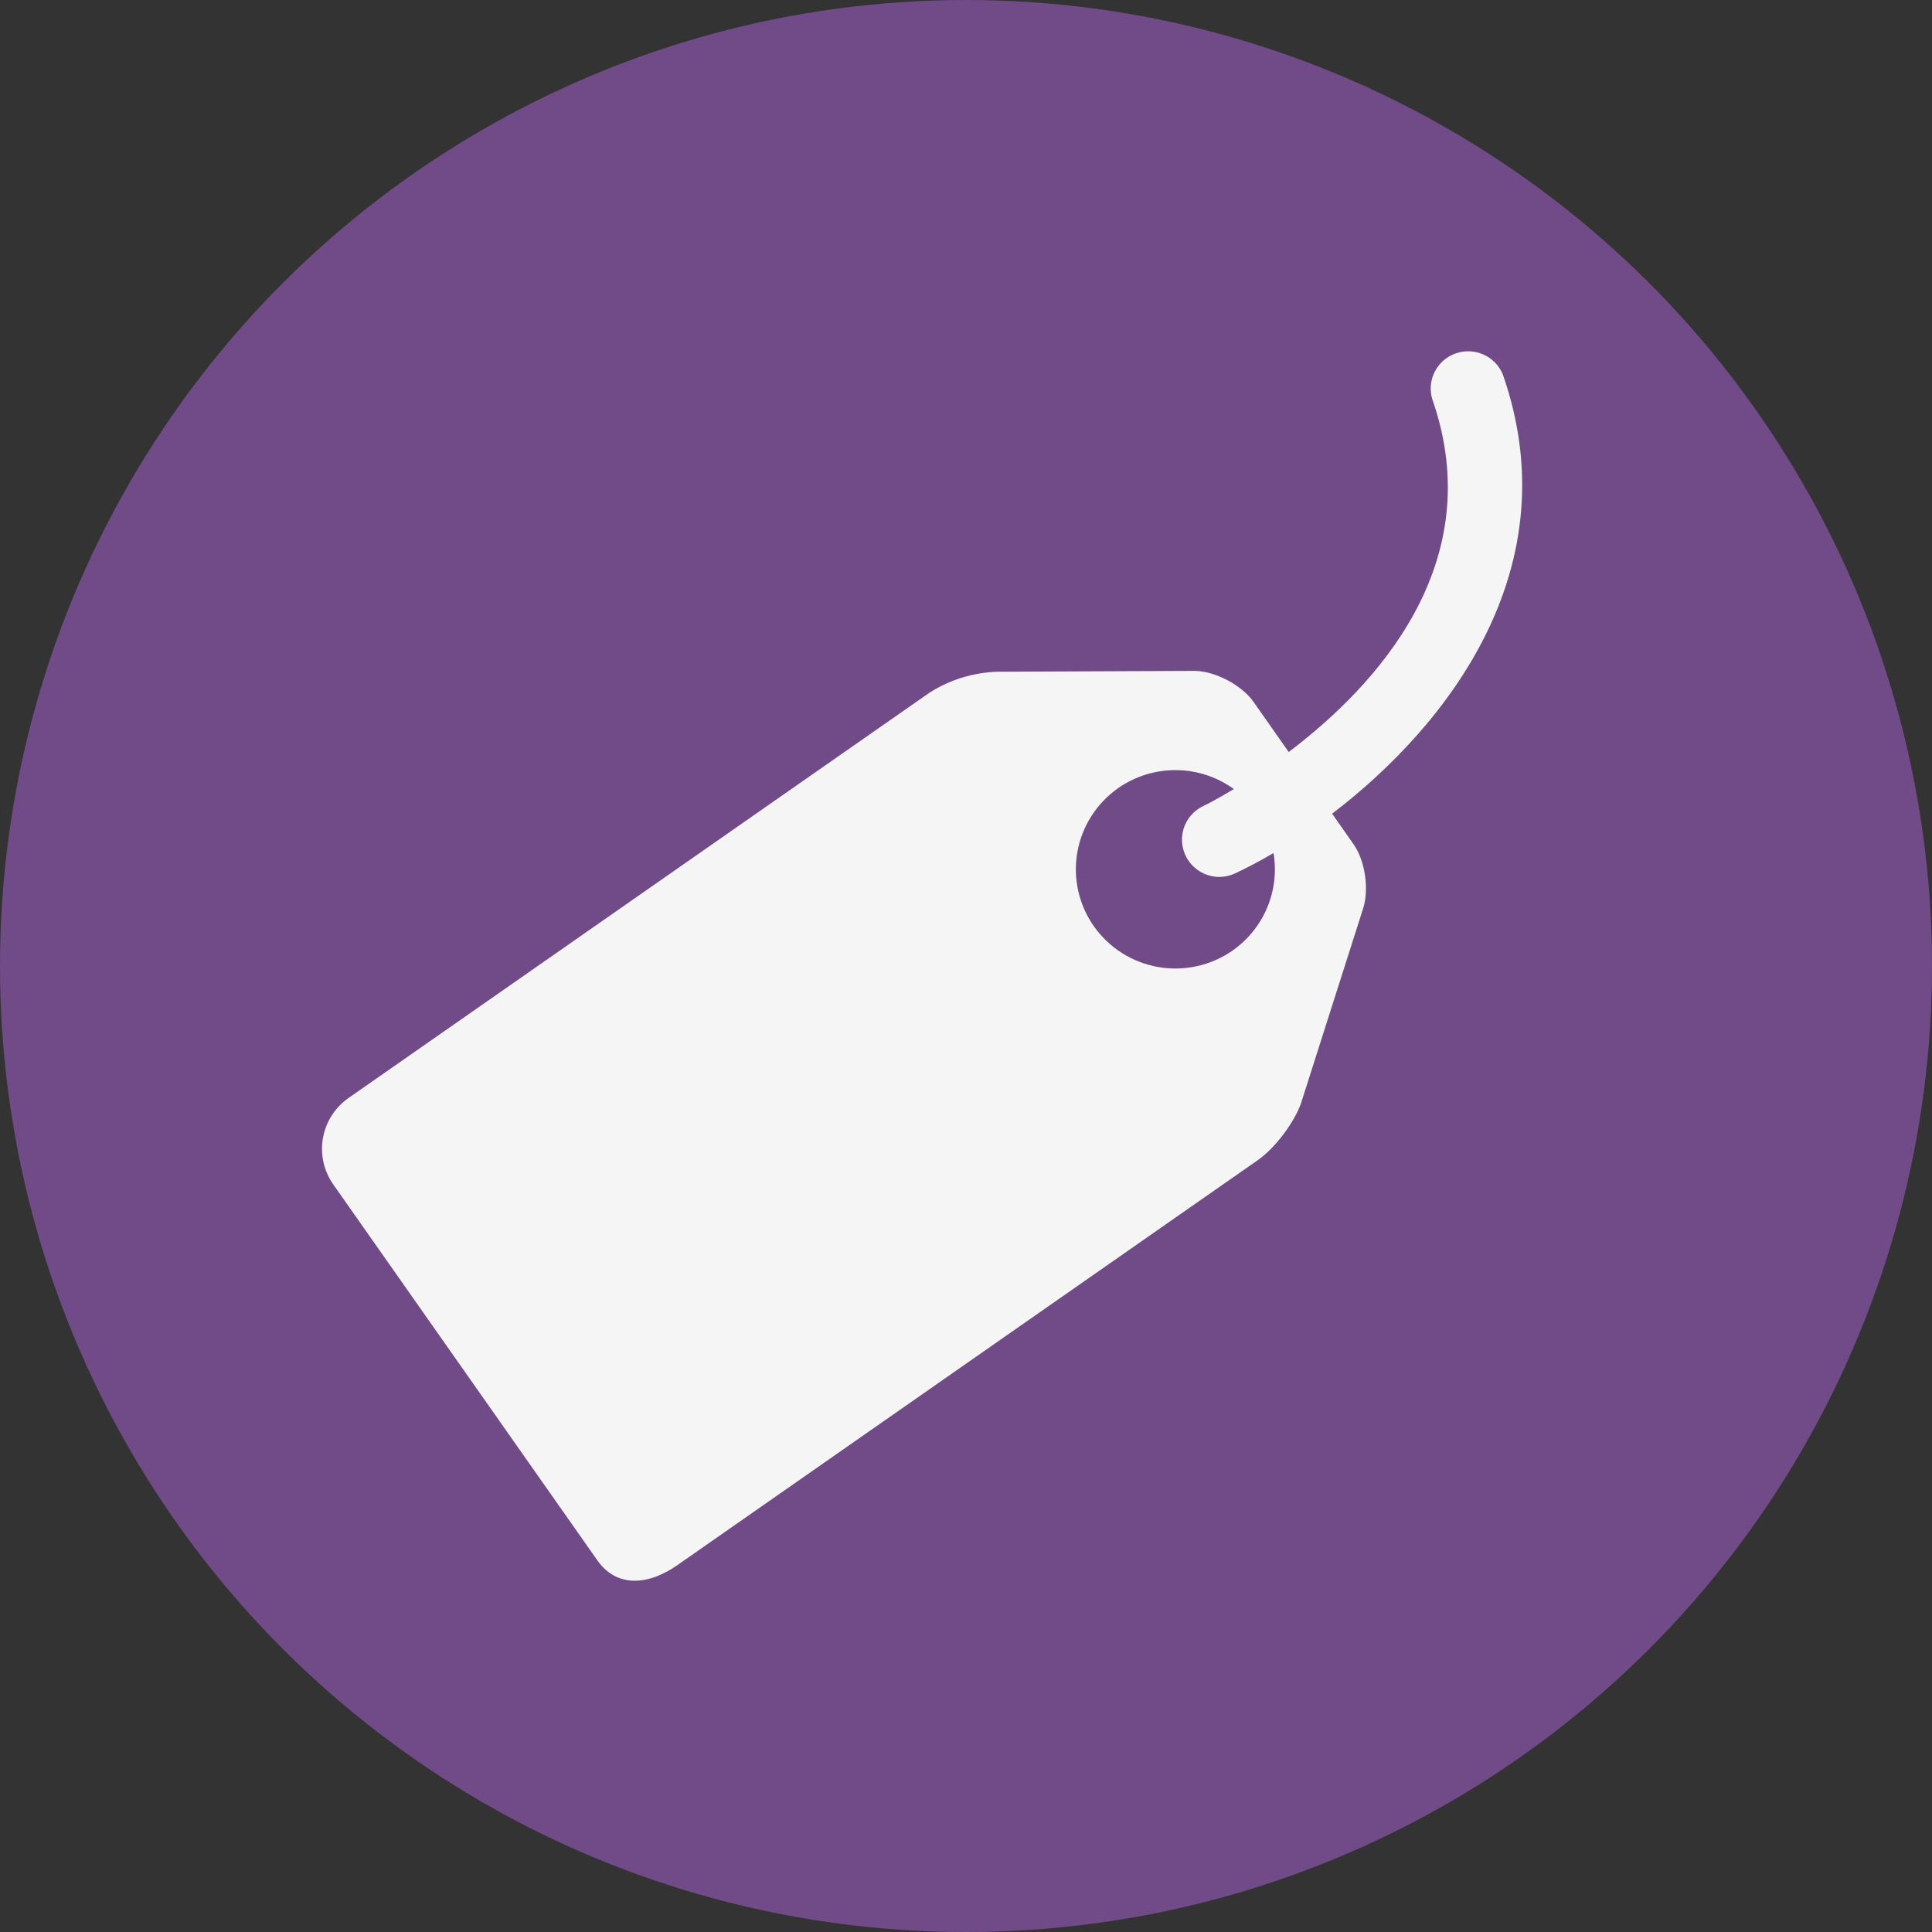
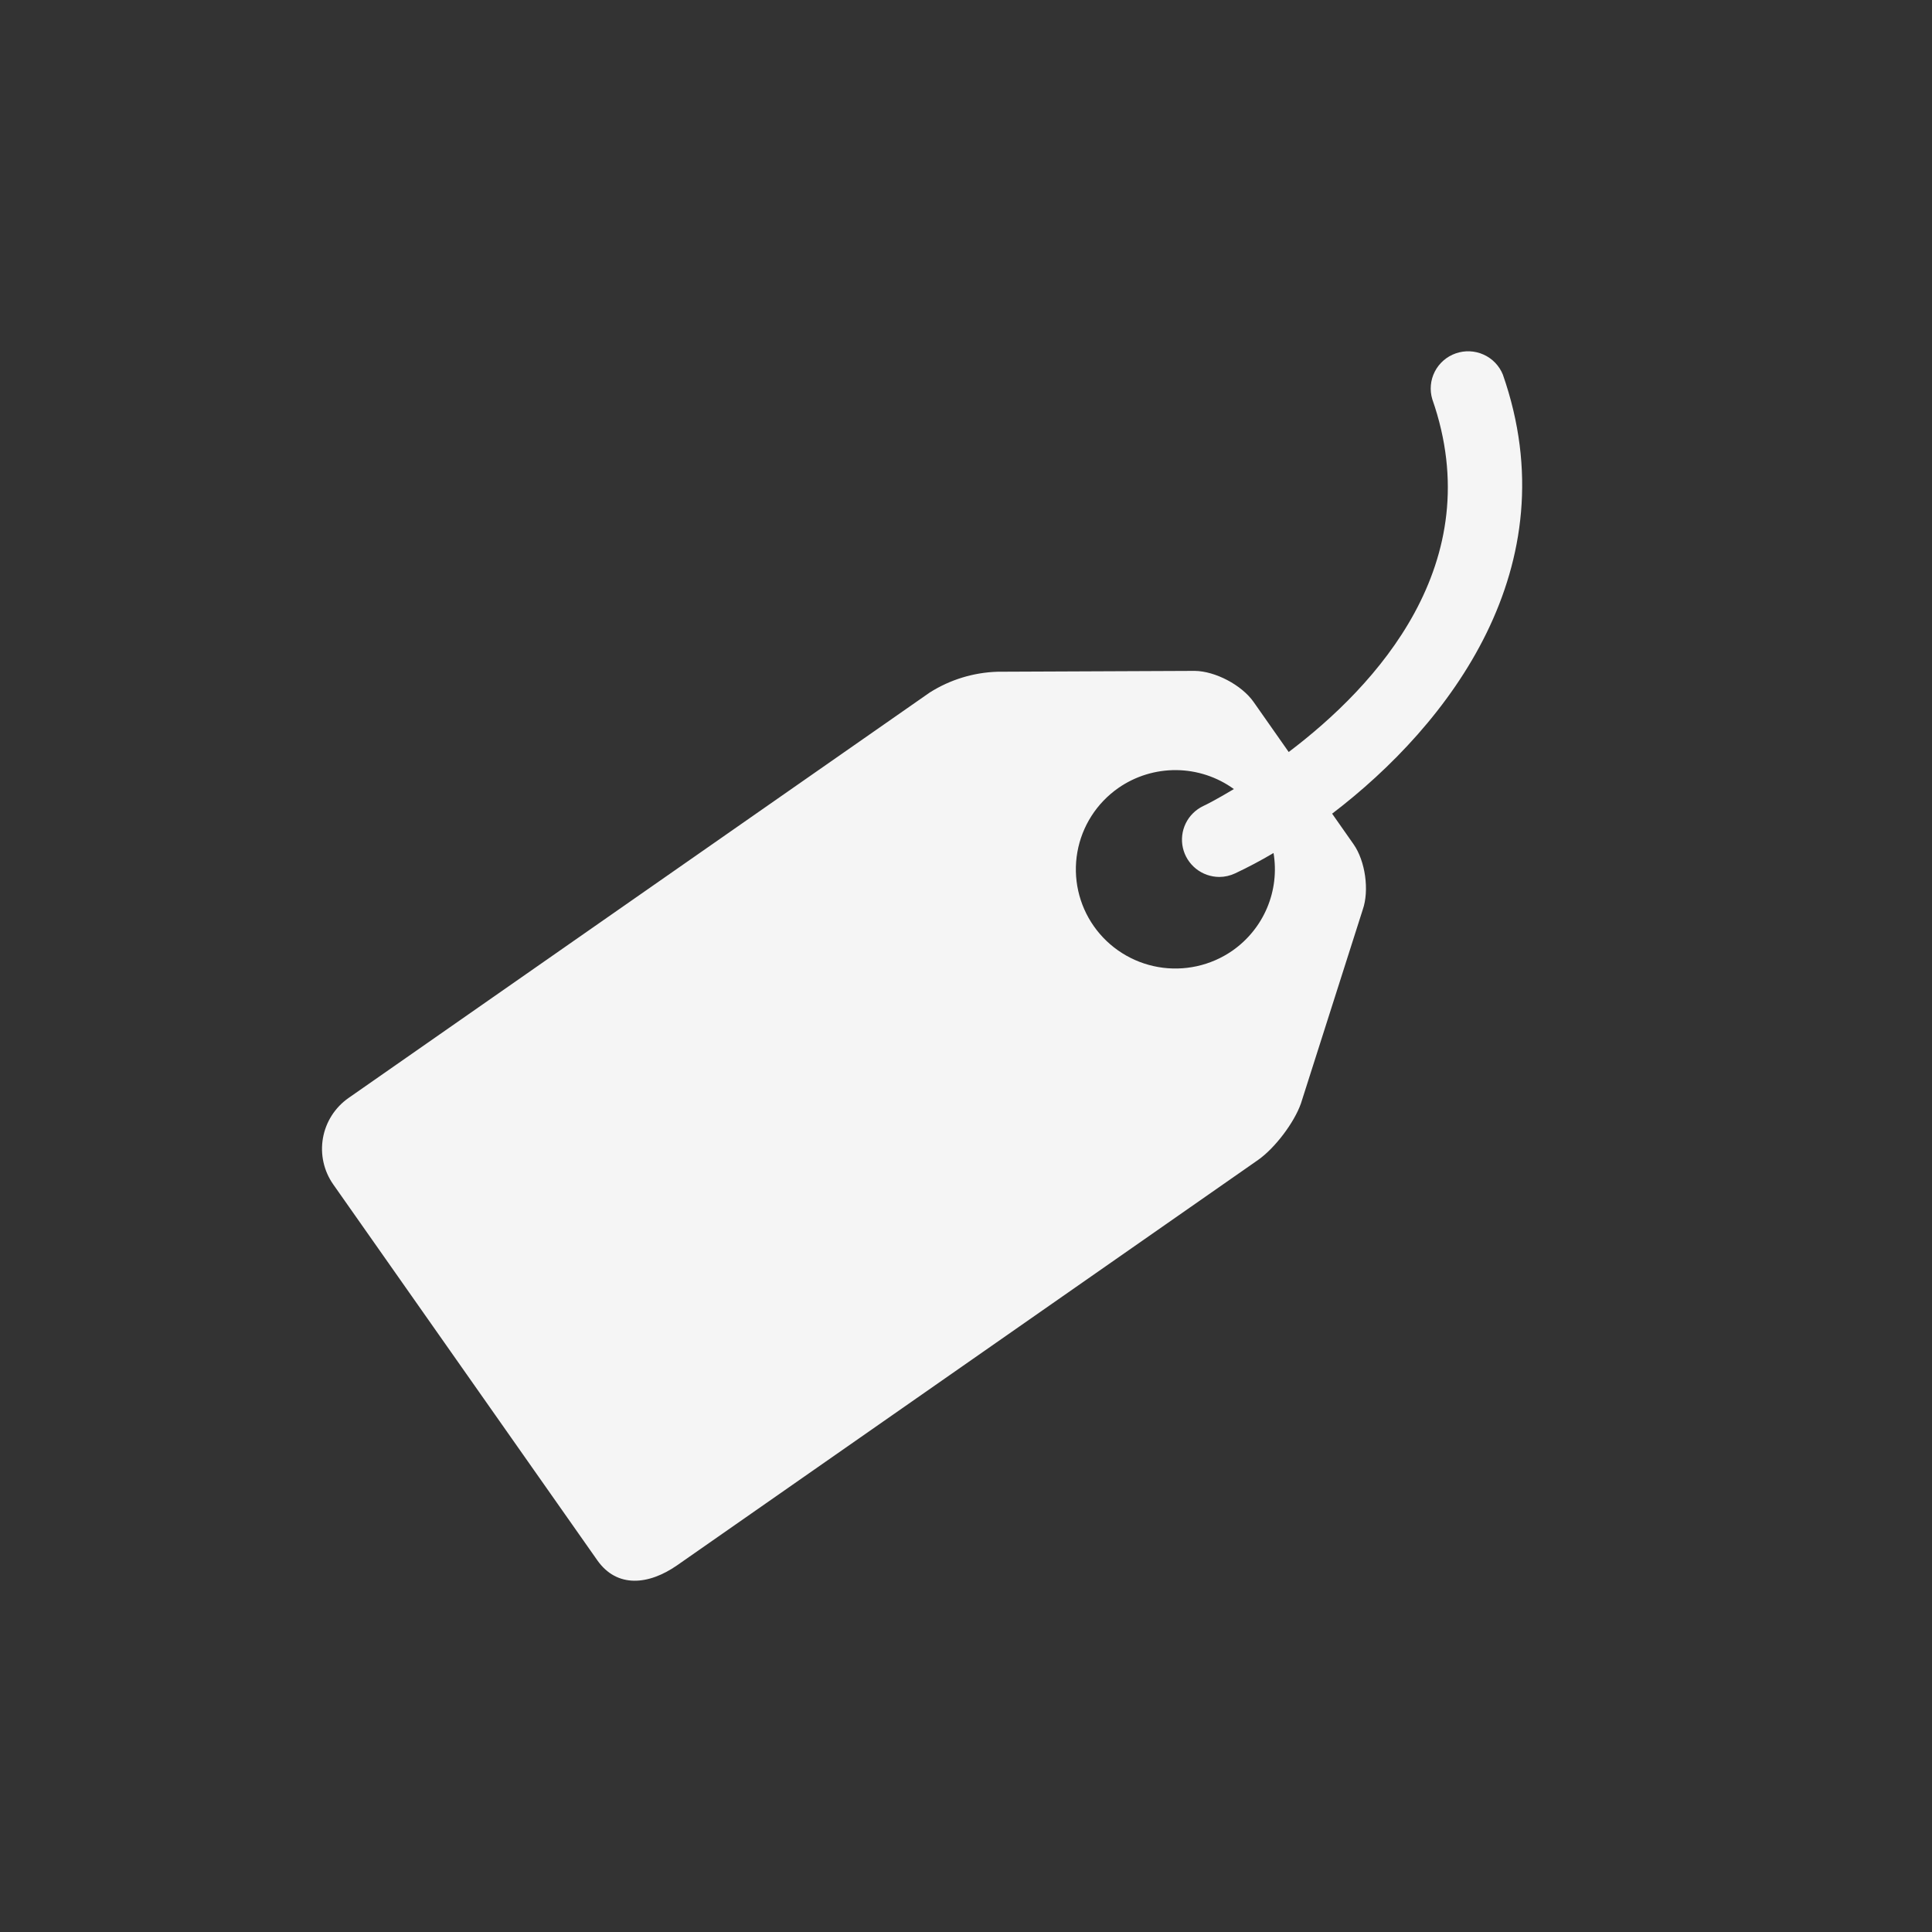
<svg xmlns="http://www.w3.org/2000/svg" width="132" height="132" viewBox="0 0 132 132" fill="none">
  <rect x="0" y="0" width="132" height="132" fill="#333333" stroke="none" />
-   <circle cx="66" cy="66" r="66" transform="rotate(90 66 66)" fill="#714A88" />
  <path d="M102.681 25.596C102.436 24.989 101.965 24.498 101.365 24.228C100.766 23.957 100.085 23.927 99.464 24.143C98.843 24.359 98.329 24.805 98.03 25.388C97.731 25.971 97.669 26.647 97.858 27.274C101.785 38.502 93.991 46.888 88.048 51.379L85.647 47.956C84.84 46.808 83.035 45.853 81.631 45.837L68.156 45.895C66.51 45.945 64.908 46.436 63.519 47.317L23.812 75.018C22.889 75.664 22.26 76.649 22.065 77.755C21.869 78.862 22.122 80.001 22.768 80.922L40.813 106.608C42.165 108.522 44.325 108.29 46.253 106.953L85.96 79.248C87.101 78.445 88.42 76.712 88.885 75.388L93.103 62.162C93.568 60.841 93.285 58.827 92.478 57.679L91.015 55.593C98.995 49.508 107.28 38.755 102.681 25.596ZM84.206 64.95C83.474 65.459 82.649 65.82 81.777 66.012C80.905 66.204 80.004 66.224 79.125 66.069C78.245 65.914 77.405 65.589 76.653 65.111C75.9 64.633 75.249 64.013 74.737 63.285C73.701 61.811 73.296 59.989 73.609 58.218C73.922 56.448 74.928 54.873 76.407 53.839C77.567 53.031 78.951 52.604 80.366 52.616C81.782 52.629 83.158 53.082 84.303 53.911C83.153 54.601 82.363 55.004 82.215 55.067C81.691 55.316 81.267 55.734 81.013 56.254C80.76 56.773 80.691 57.363 80.818 57.926C80.945 58.49 81.261 58.993 81.714 59.355C82.166 59.717 82.729 59.914 83.309 59.916C83.673 59.916 84.045 59.832 84.396 59.668C85.216 59.281 86.095 58.823 87.012 58.28C87.223 59.542 87.072 60.838 86.575 62.018C86.079 63.198 85.257 64.214 84.206 64.95Z" fill="#F5F5F5" />
</svg>